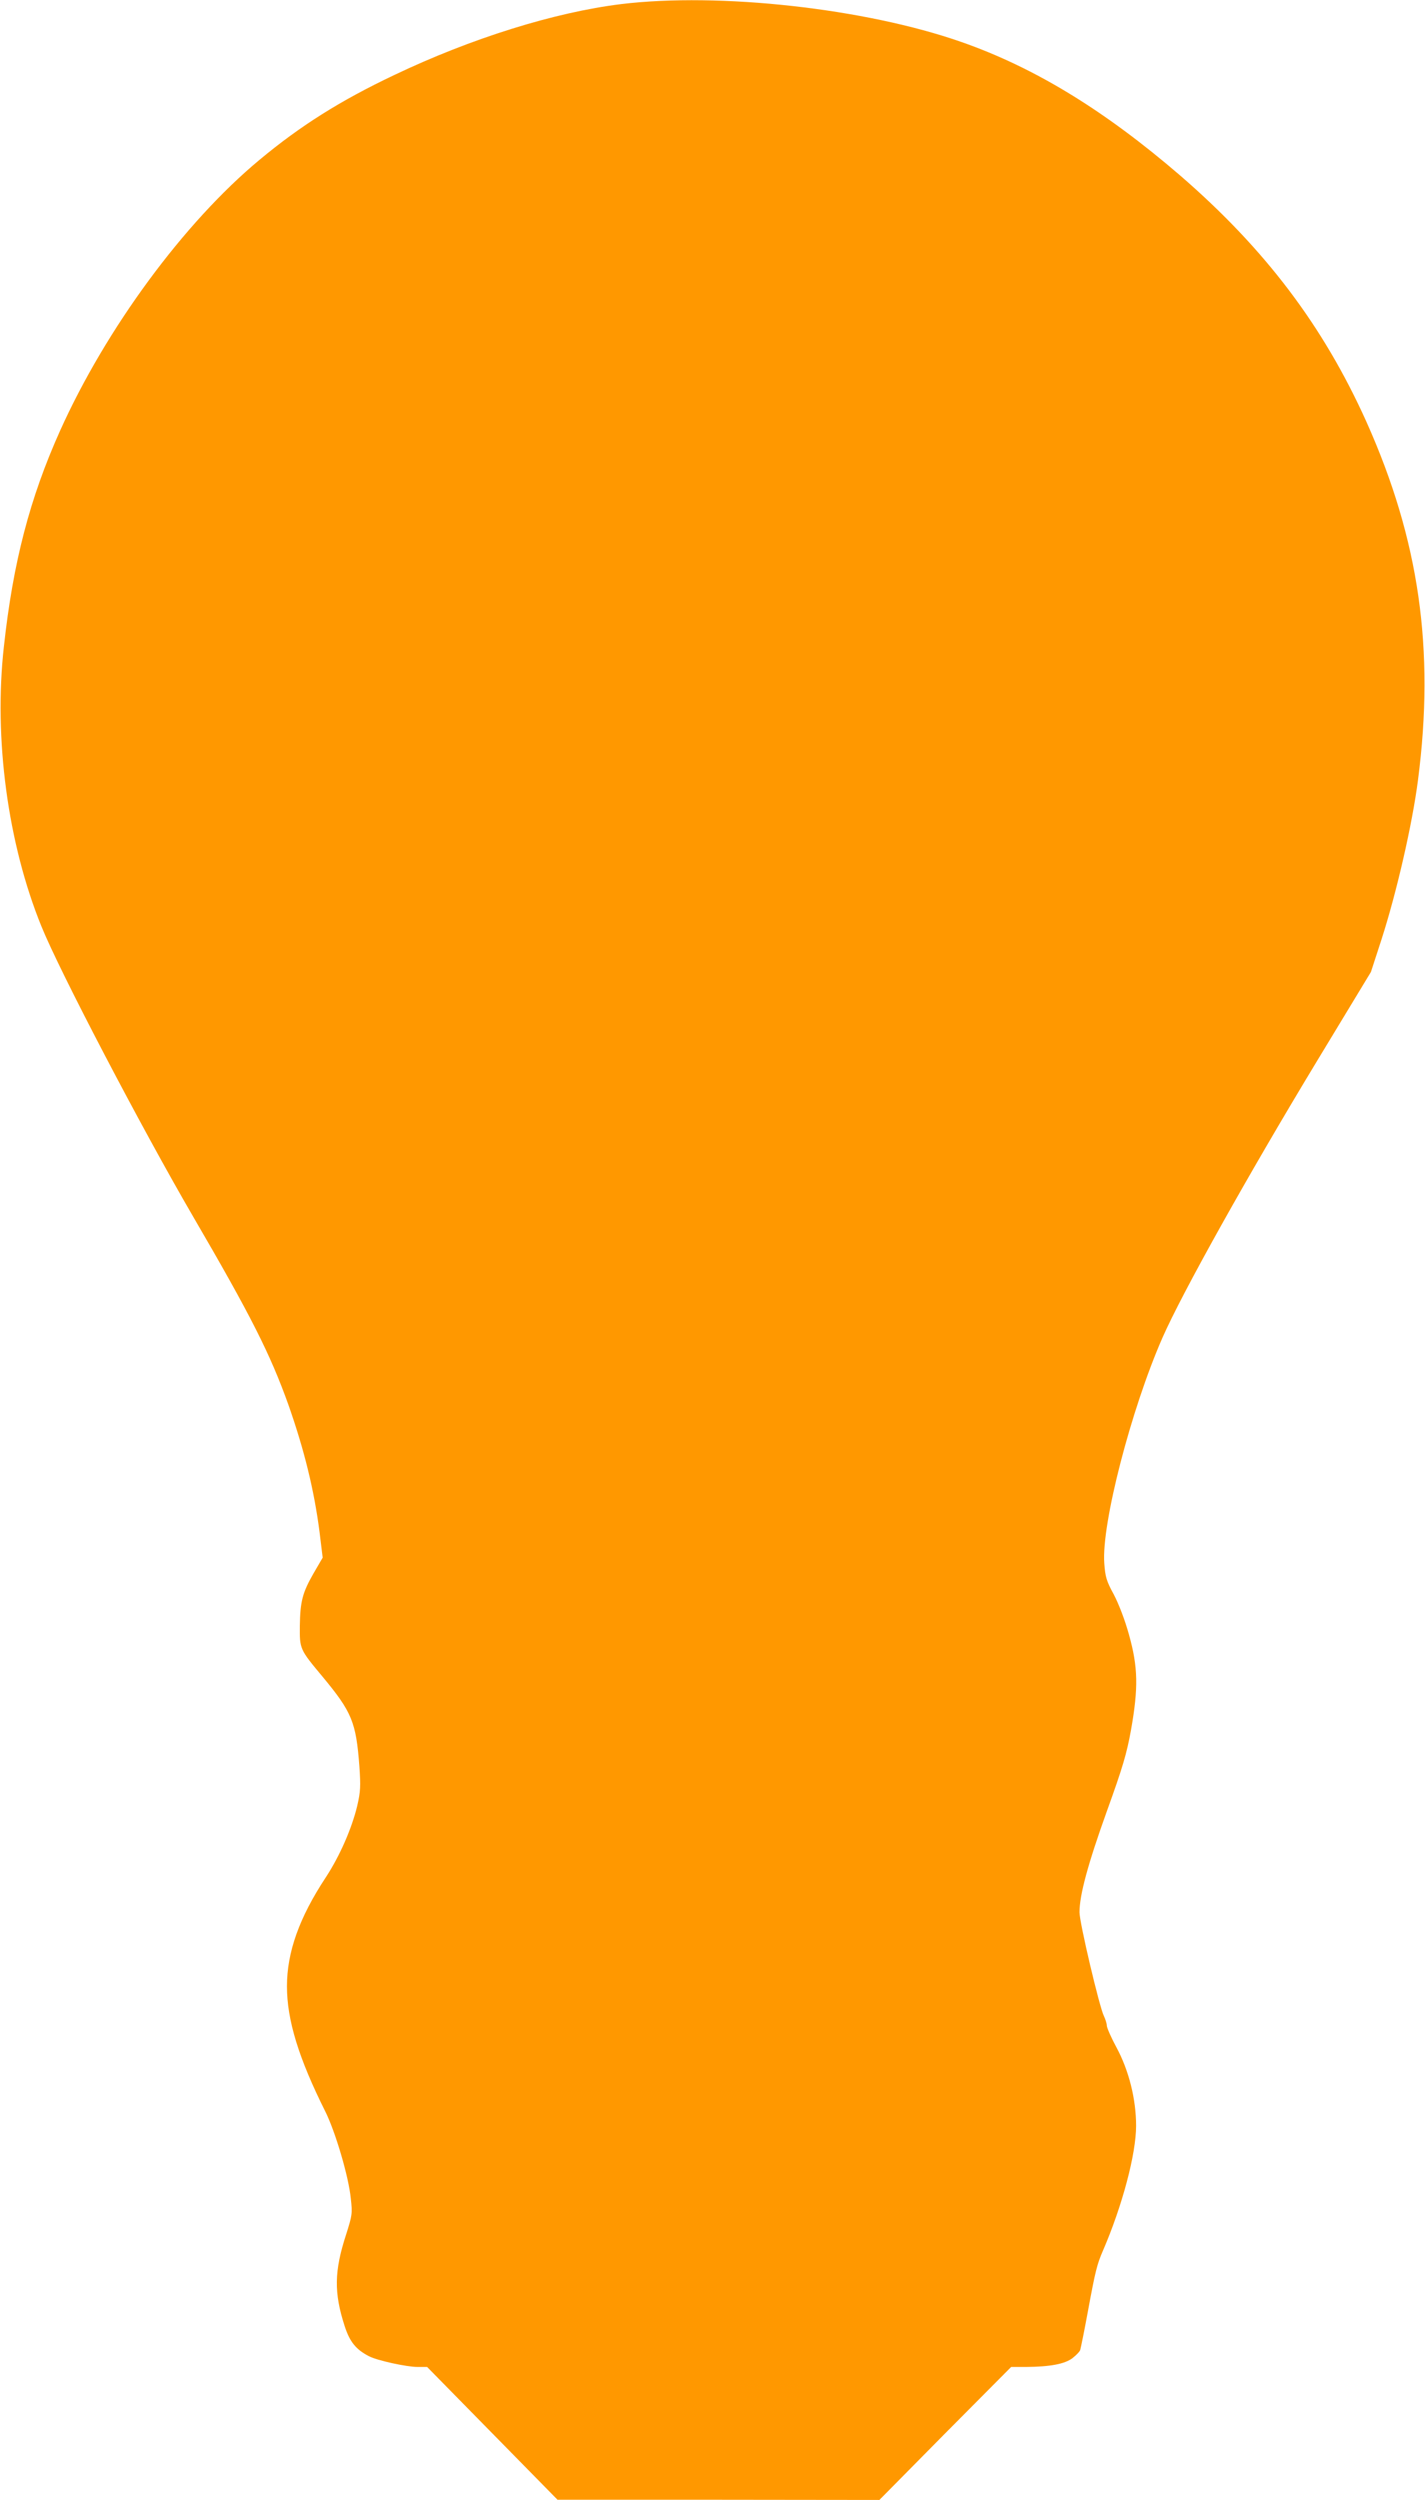
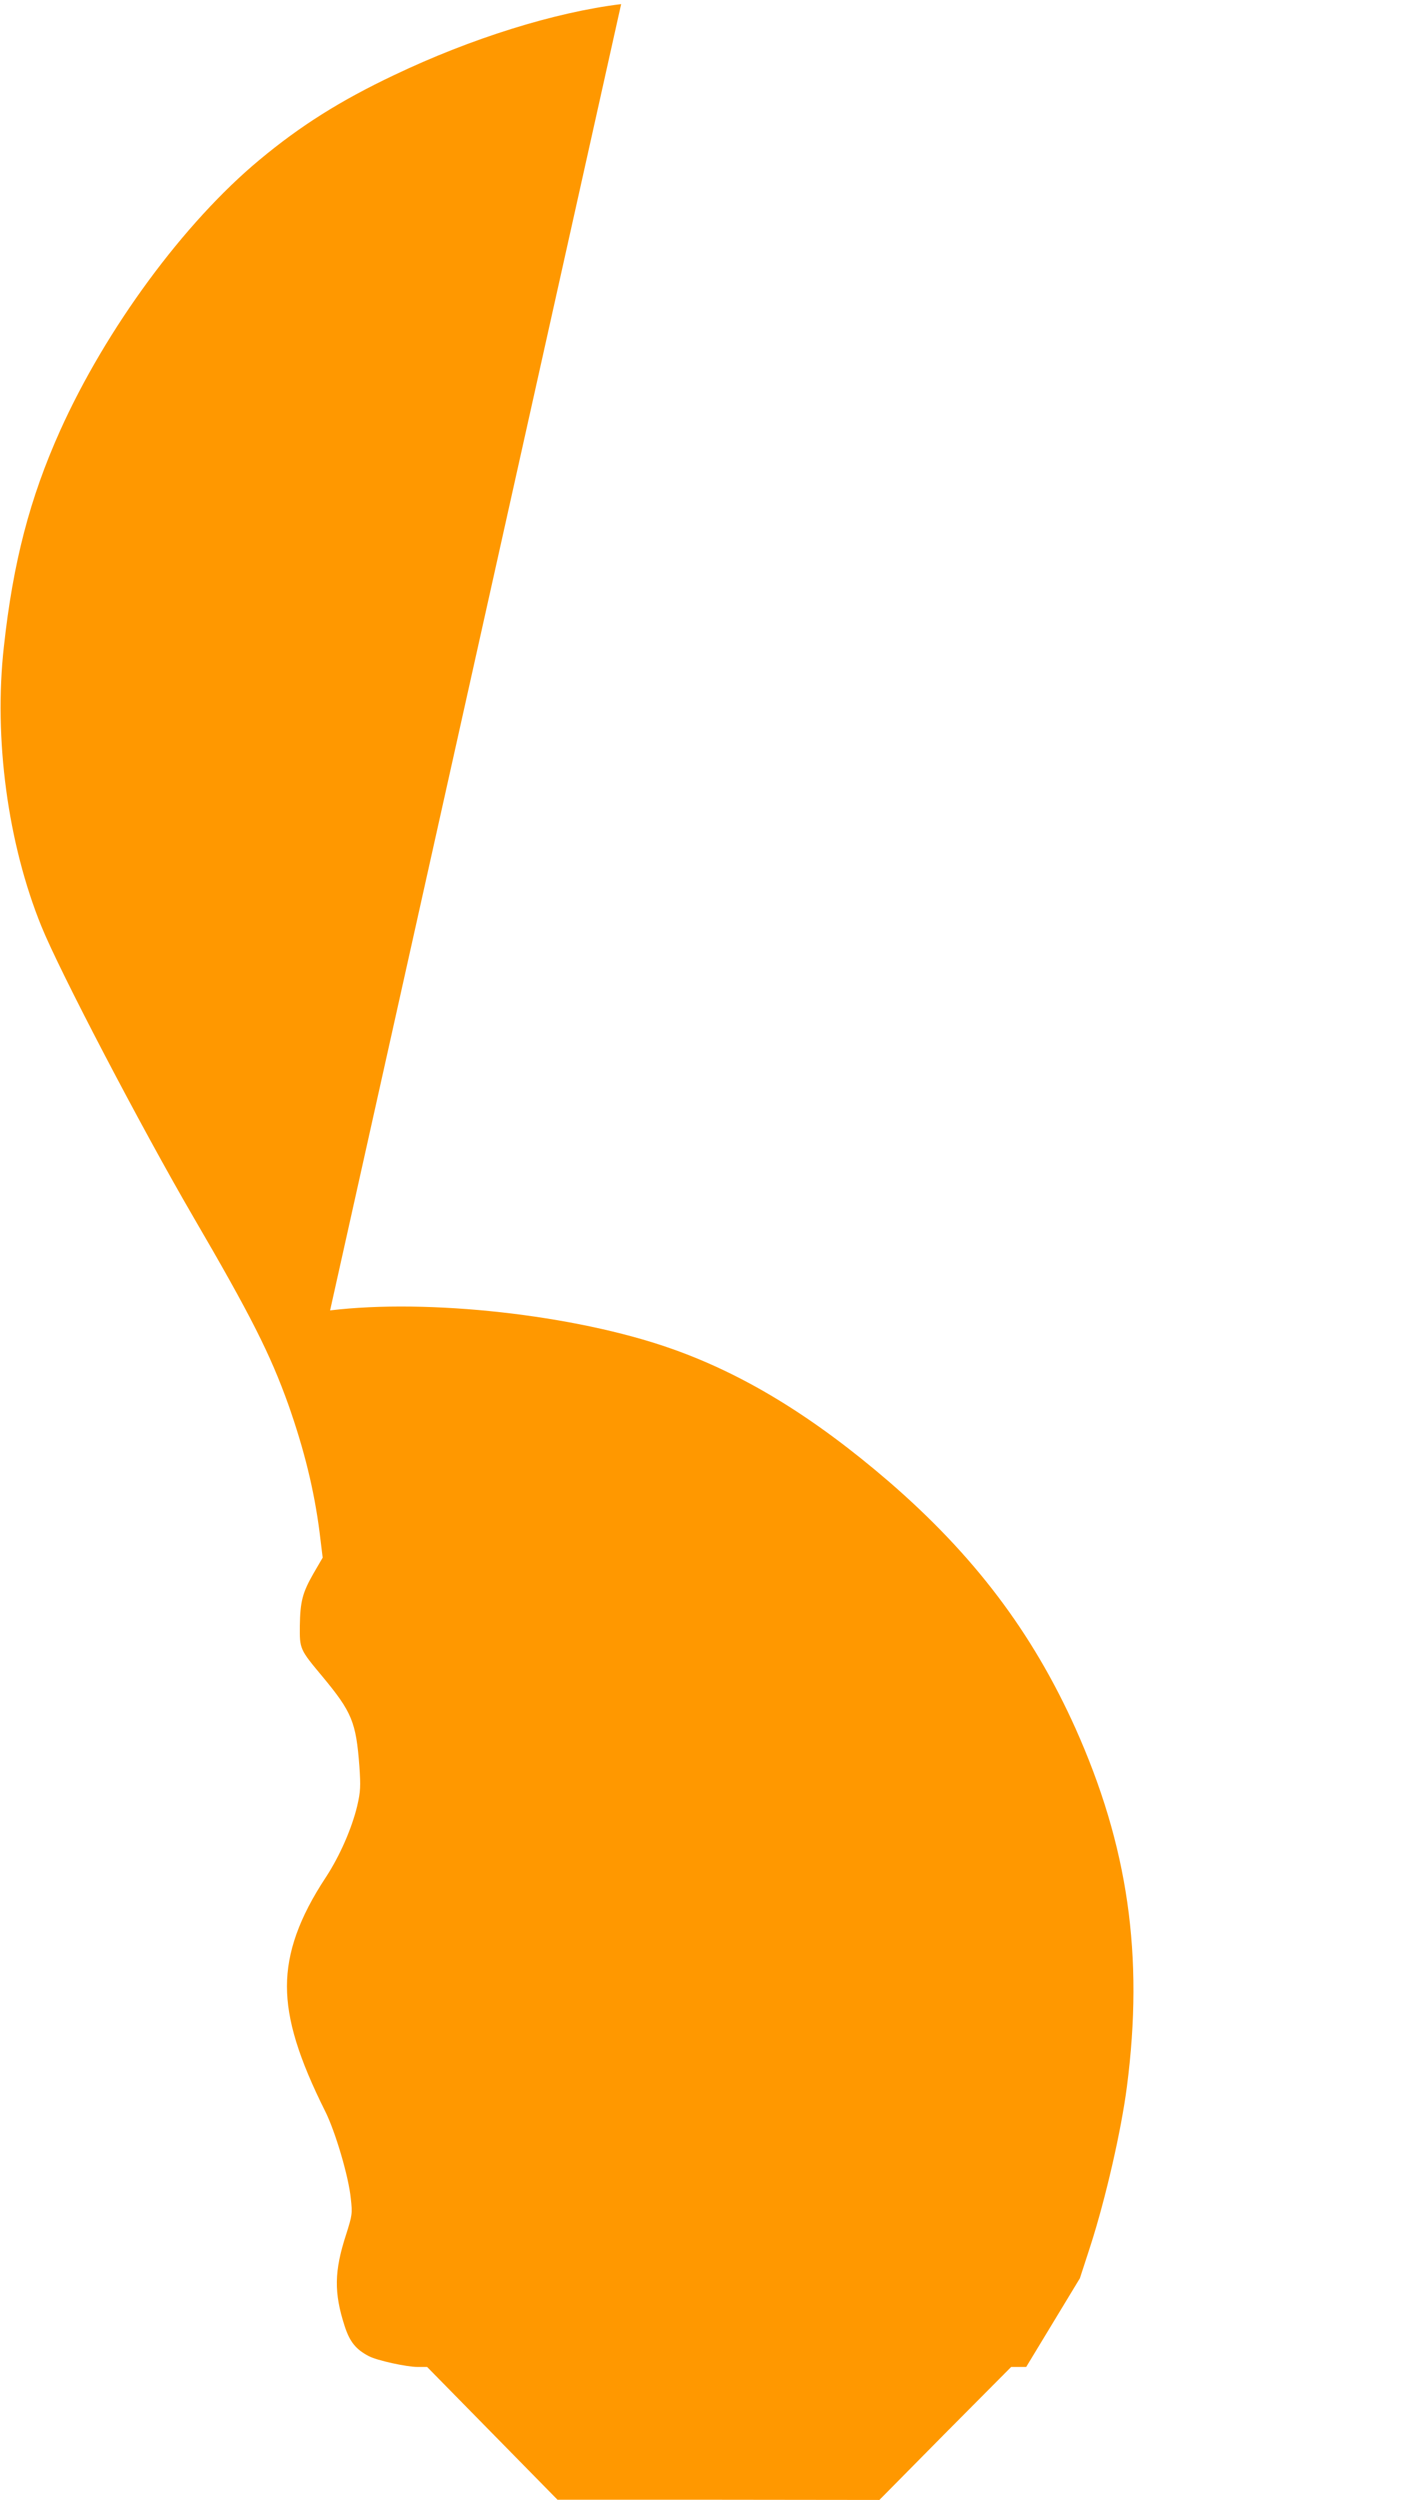
<svg xmlns="http://www.w3.org/2000/svg" version="1.0" width="730pt" height="1280pt" viewBox="0 0 730 1280" preserveAspectRatio="xMidYMid meet">
  <g transform="translate(0,1280) scale(0.1,-0.1)" fill="#ff9800" stroke="none">
-     <path d="M3182 12779 c-341 -42 -768 -175 -1164 -364 -274 -130 -479 -259 -688 -433 -388 -322 -787 -865 -1022 -1387 -155 -345 -241 -674 -288 -1105 -53 -471 20 -1010 192 -1433 93 -230 511 -1029 777 -1486 297 -509 395 -704 488 -963 82 -233 132 -437 160 -653 l16 -131 -46 -79 c-58 -101 -69 -145 -71 -270 -1 -119 -1 -120 116 -260 151 -182 172 -233 189 -459 7 -103 6 -129 -11 -203 -28 -116 -89 -256 -161 -366 -136 -206 -199 -383 -199 -558 0 -173 60 -368 196 -640 52 -104 120 -334 131 -446 9 -78 7 -87 -24 -185 -61 -187 -63 -298 -7 -470 26 -80 58 -119 124 -153 42 -22 193 -55 249 -55 l49 0 334 -340 334 -340 824 0 825 -1 337 341 338 340 77 0 c123 1 197 15 237 45 19 15 38 34 40 43 3 10 22 103 41 207 36 195 45 231 75 300 99 229 170 495 170 640 0 136 -37 284 -101 402 -27 50 -49 100 -49 111 0 10 -7 32 -15 49 -23 46 -125 479 -125 531 0 88 43 247 140 517 81 224 102 295 124 417 38 215 36 321 -10 486 -21 77 -53 159 -78 207 -38 69 -44 91 -49 160 -15 200 137 788 298 1155 101 230 440 836 793 1419 l275 454 54 166 c78 242 158 591 187 816 87 670 6 1232 -264 1835 -221 491 -519 885 -955 1262 -387 333 -745 552 -1120 683 -491 172 -1240 255 -1743 194z" />
+     <path d="M3182 12779 c-341 -42 -768 -175 -1164 -364 -274 -130 -479 -259 -688 -433 -388 -322 -787 -865 -1022 -1387 -155 -345 -241 -674 -288 -1105 -53 -471 20 -1010 192 -1433 93 -230 511 -1029 777 -1486 297 -509 395 -704 488 -963 82 -233 132 -437 160 -653 l16 -131 -46 -79 c-58 -101 -69 -145 -71 -270 -1 -119 -1 -120 116 -260 151 -182 172 -233 189 -459 7 -103 6 -129 -11 -203 -28 -116 -89 -256 -161 -366 -136 -206 -199 -383 -199 -558 0 -173 60 -368 196 -640 52 -104 120 -334 131 -446 9 -78 7 -87 -24 -185 -61 -187 -63 -298 -7 -470 26 -80 58 -119 124 -153 42 -22 193 -55 249 -55 l49 0 334 -340 334 -340 824 0 825 -1 337 341 338 340 77 0 l275 454 54 166 c78 242 158 591 187 816 87 670 6 1232 -264 1835 -221 491 -519 885 -955 1262 -387 333 -745 552 -1120 683 -491 172 -1240 255 -1743 194z" />
  </g>
</svg>